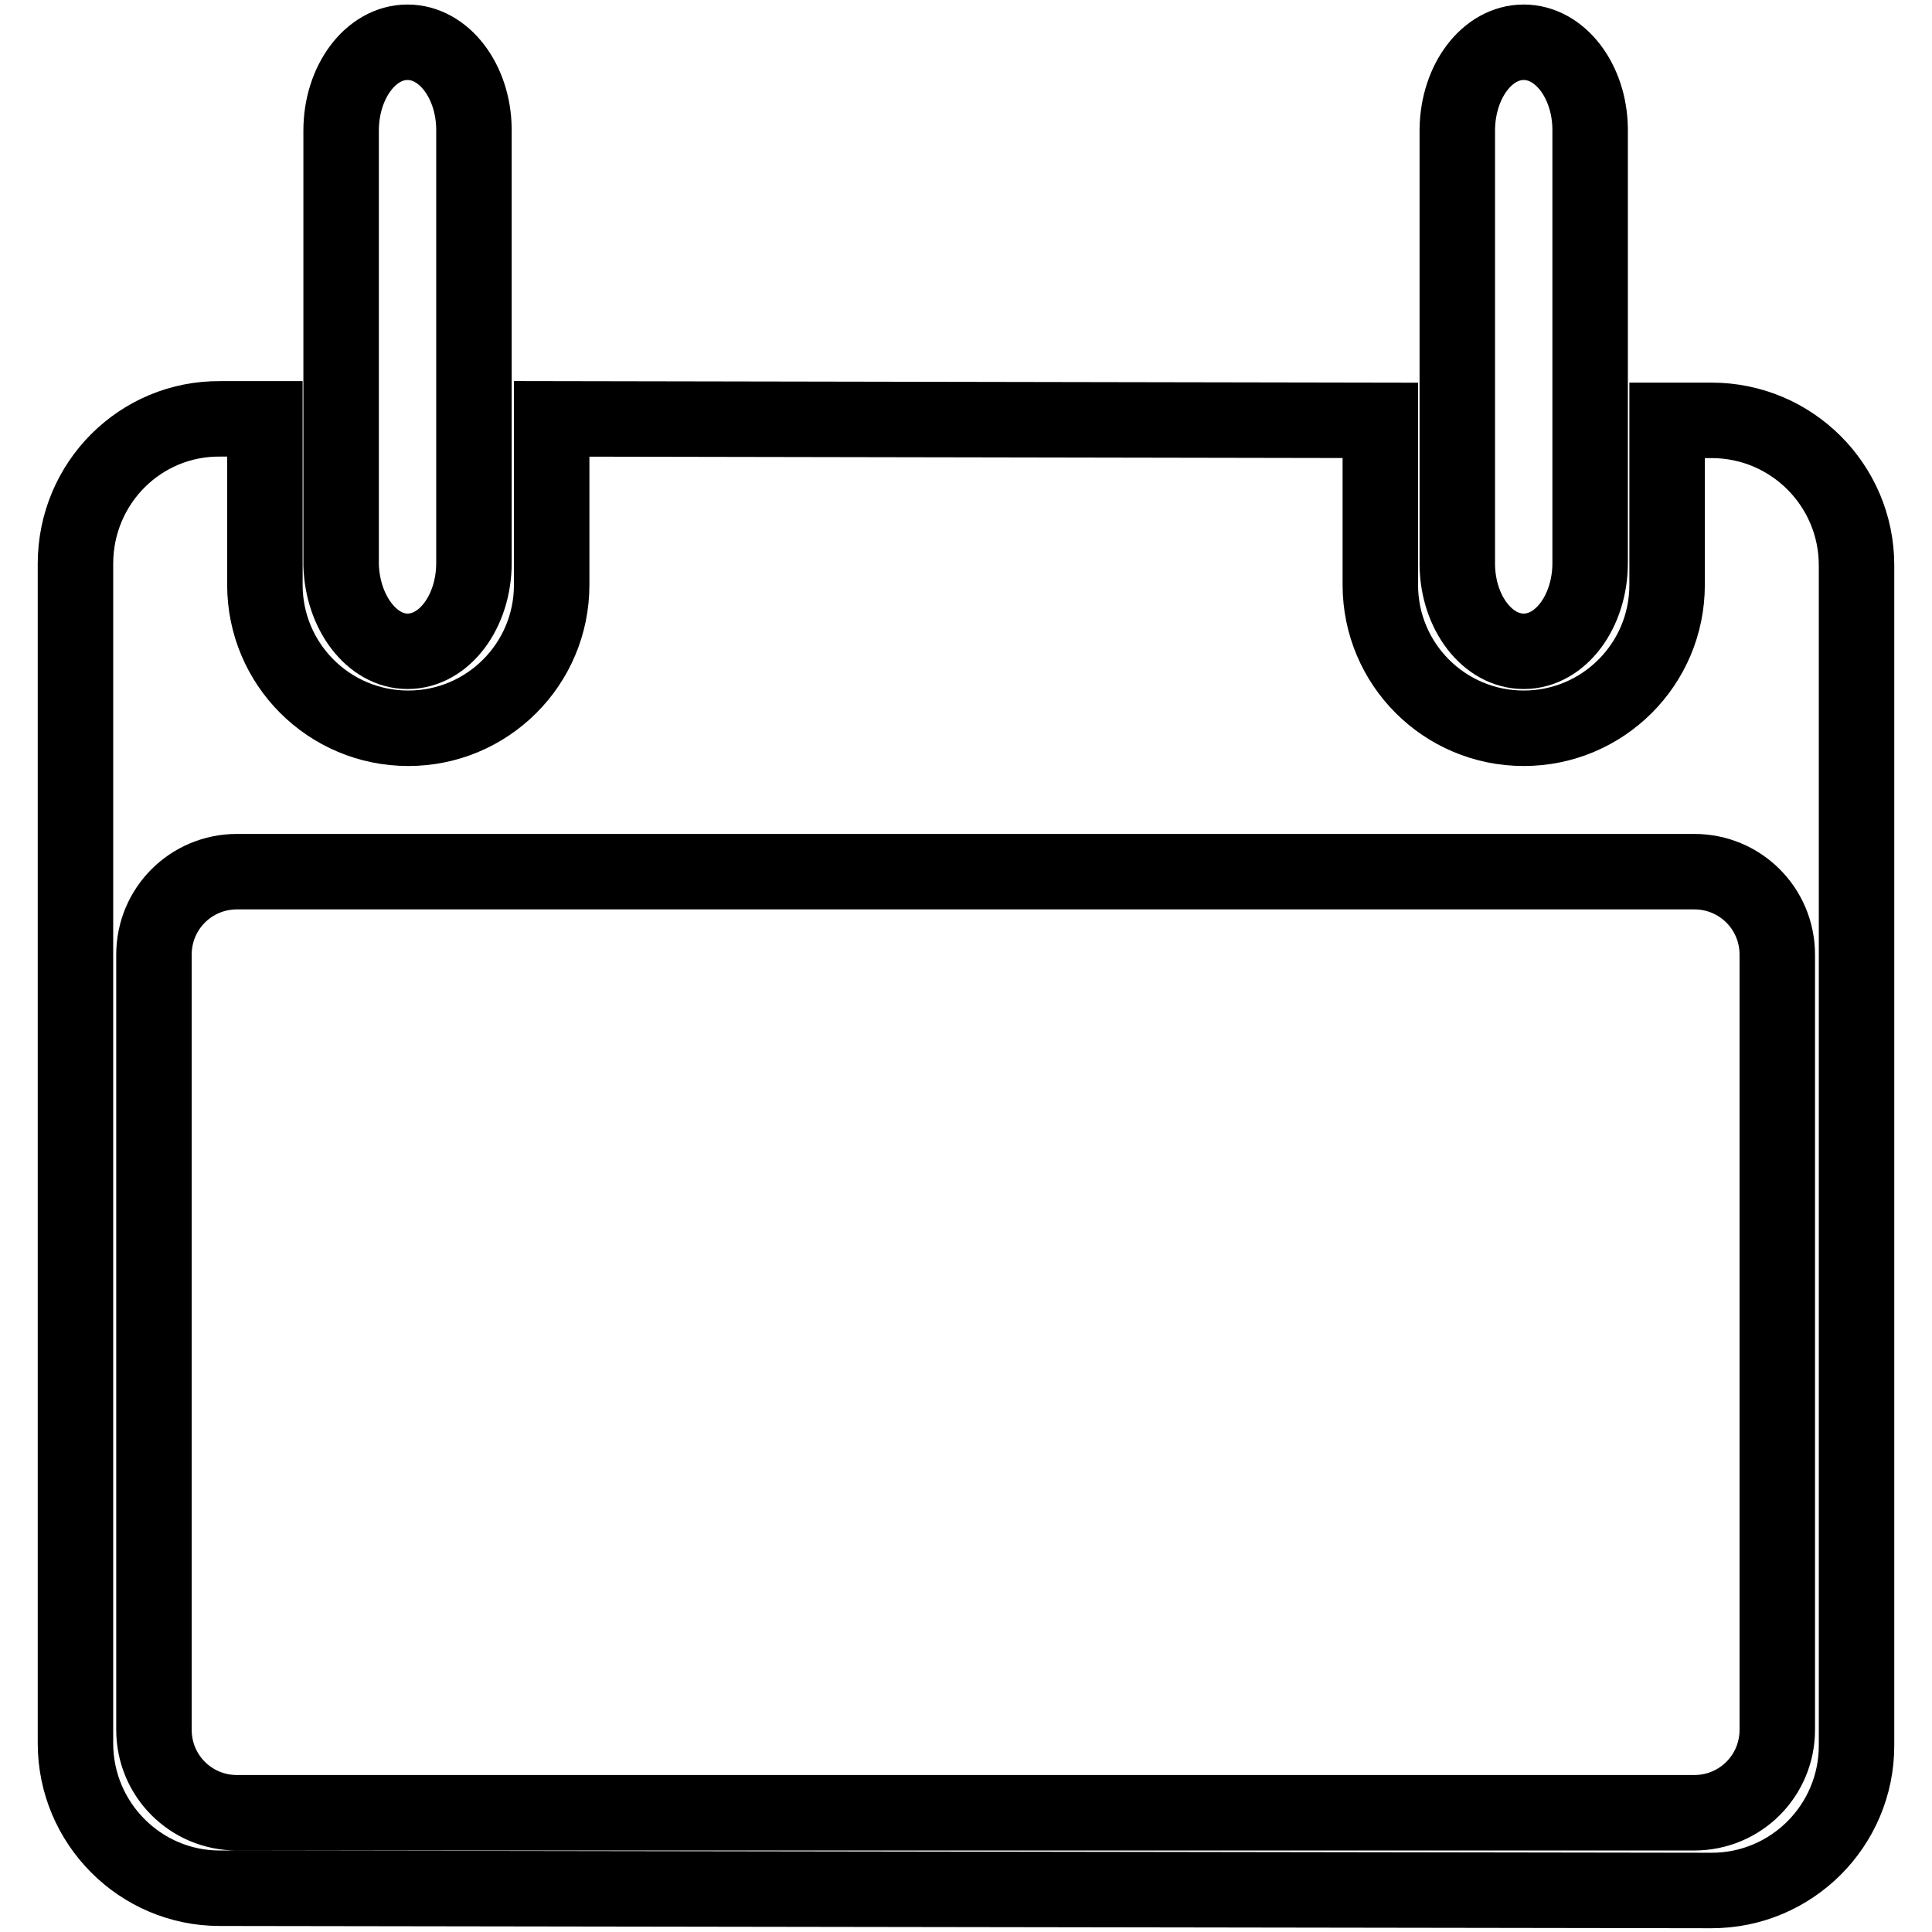
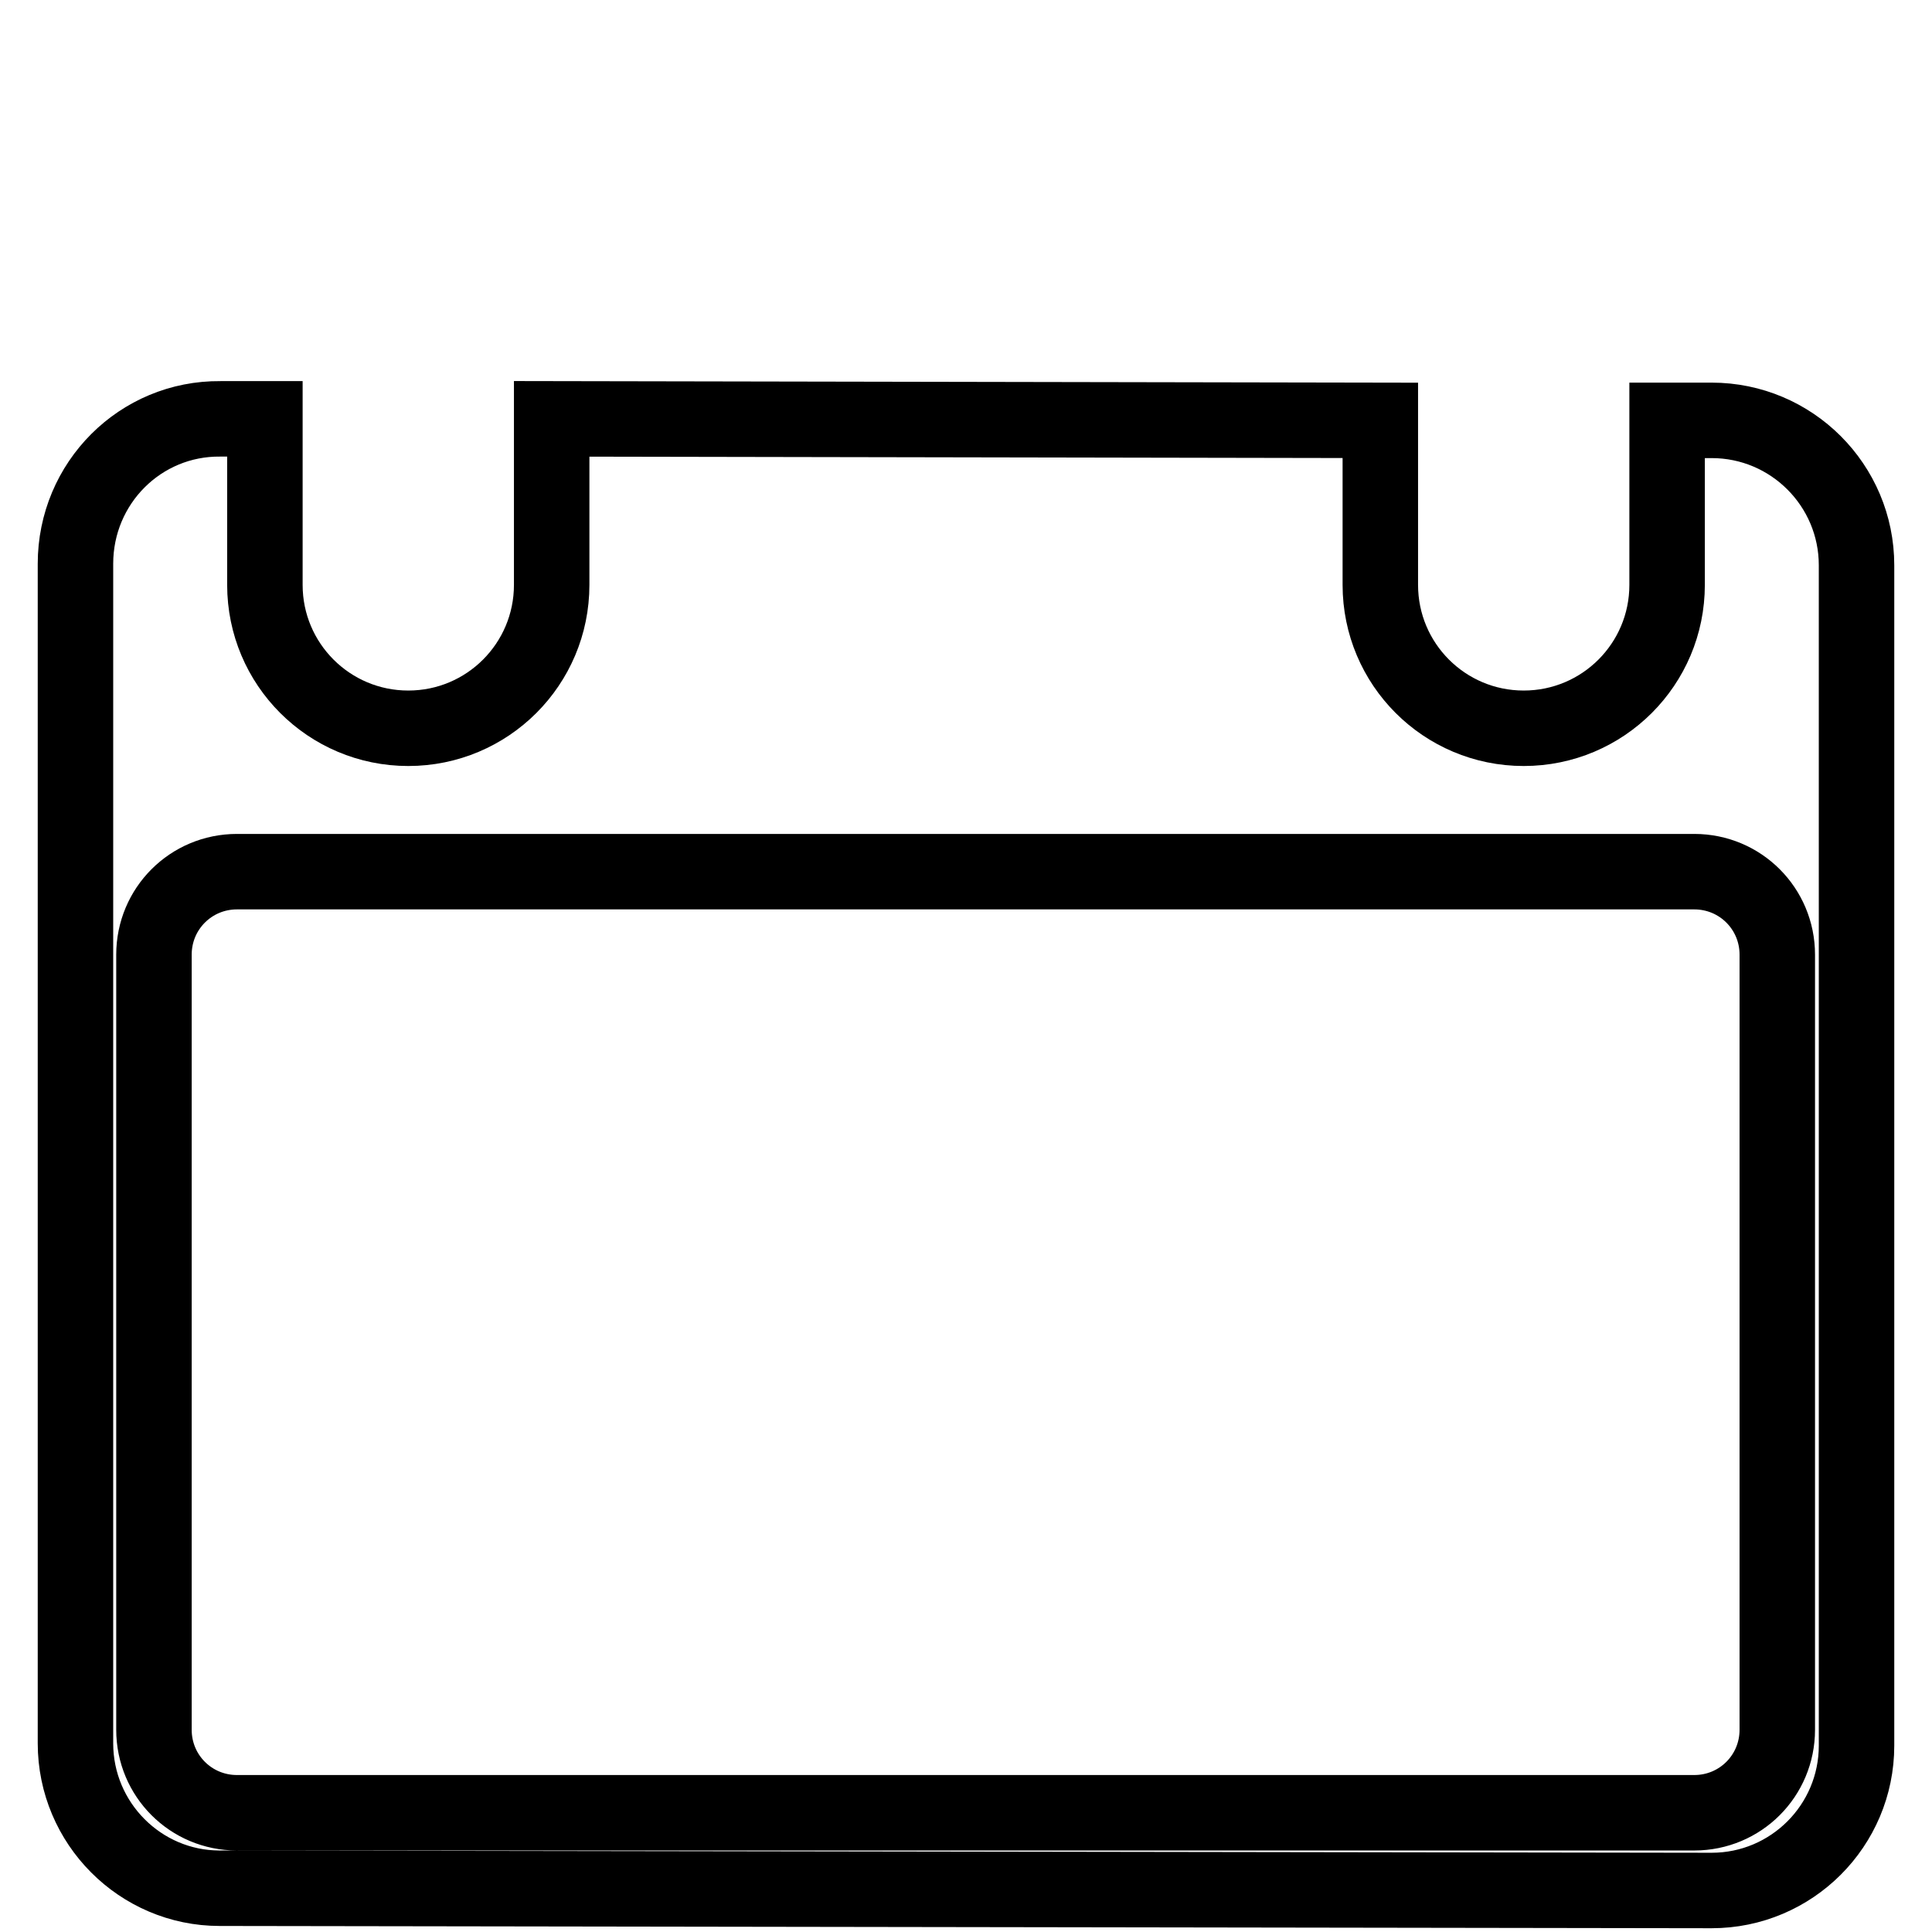
<svg xmlns="http://www.w3.org/2000/svg" version="1.1" x="0px" y="0px" viewBox="0 0 256 256" enable-background="new 0 0 256 256" xml:space="preserve">
  <g>
    <g>
-       <path stroke-width="10" fill-opacity="0" stroke="#000000" d="M54,86.3c4.9,0,8.8-5.3,8.8-11.7V17l0,0c-0.1-6.3-4-11.4-8.8-11.4c-4.9,0-8.8,5.3-8.8,11.7v57.6l0,0C45.4,81.2,49.3,86.3,54,86.3L54,86.3z" />
      <path stroke-width="10" fill-opacity="0" stroke="#000000" d="M226.8,55.7h-5.9v21.8c0,10.5-8.5,19-19,19s-19-8.5-19-19V55.7L73.1,55.5v22c0,10.5-8.5,19-19,19l0,0c-10.5,0-19-8.5-19-19v-22h-5.9C18.6,55.4,10,64,10,74.7v156.3c0,10.6,8.6,19.2,19.1,19.2l197.7,0.3c10.6,0,19.2-8.6,19.2-19.2V74.9C246,64.3,237.4,55.7,226.8,55.7L226.8,55.7z M235.5,229.2c0,6.1-4.9,11-11,11H31.4c-6.1,0-11-4.9-11-11V126.5c0-6.1,4.9-11,11-11h193.1c6.1,0,11,4.9,11,11V229.2L235.5,229.2z" />
-       <path stroke-width="10" fill-opacity="0" stroke="#000000" d="M201.9,86.3C201.9,86.3,201.9,86.3,201.9,86.3C201.9,86.3,201.9,86.3,201.9,86.3c4.9,0,8.8-5.3,8.8-11.7v-0.3l0,0V17l0,0c-0.1-6.3-4-11.4-8.8-11.4c-4.8,0-8.7,5.1-8.8,11.5l0,0v57.2l0,0v0.6l0,0C193.2,81.2,197.1,86.3,201.9,86.3L201.9,86.3z" />
    </g>
  </g>
</svg>